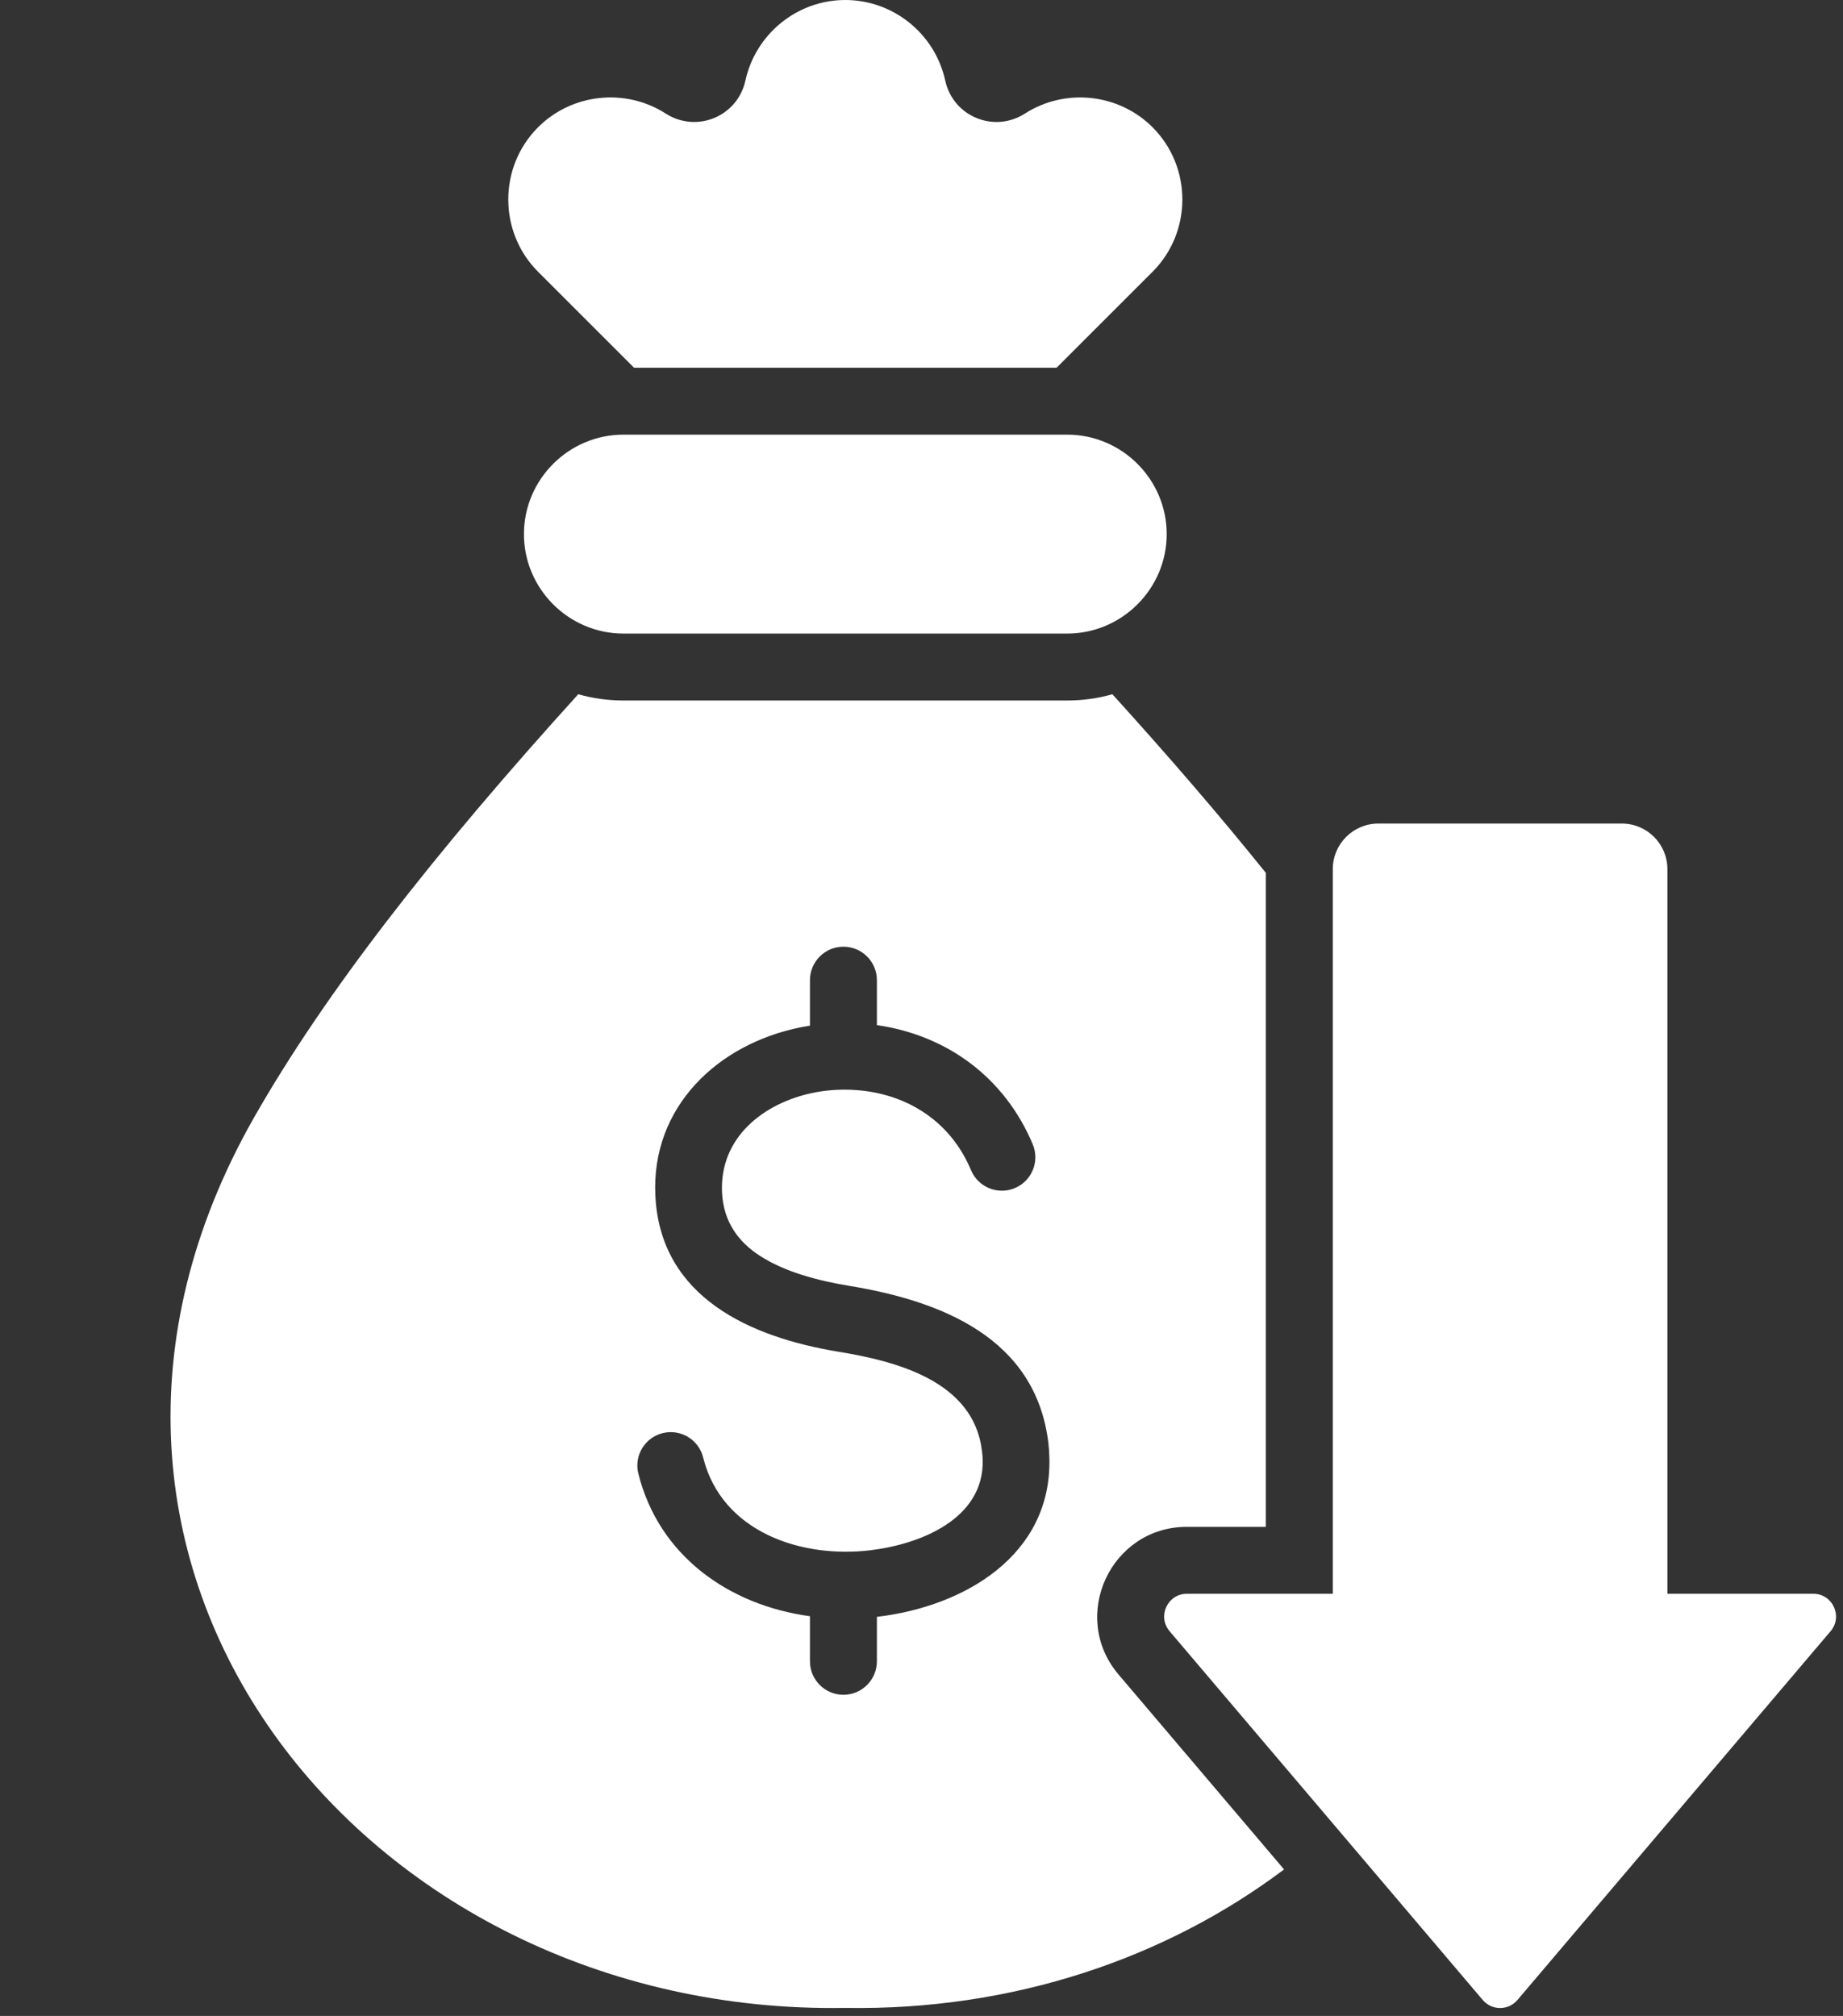
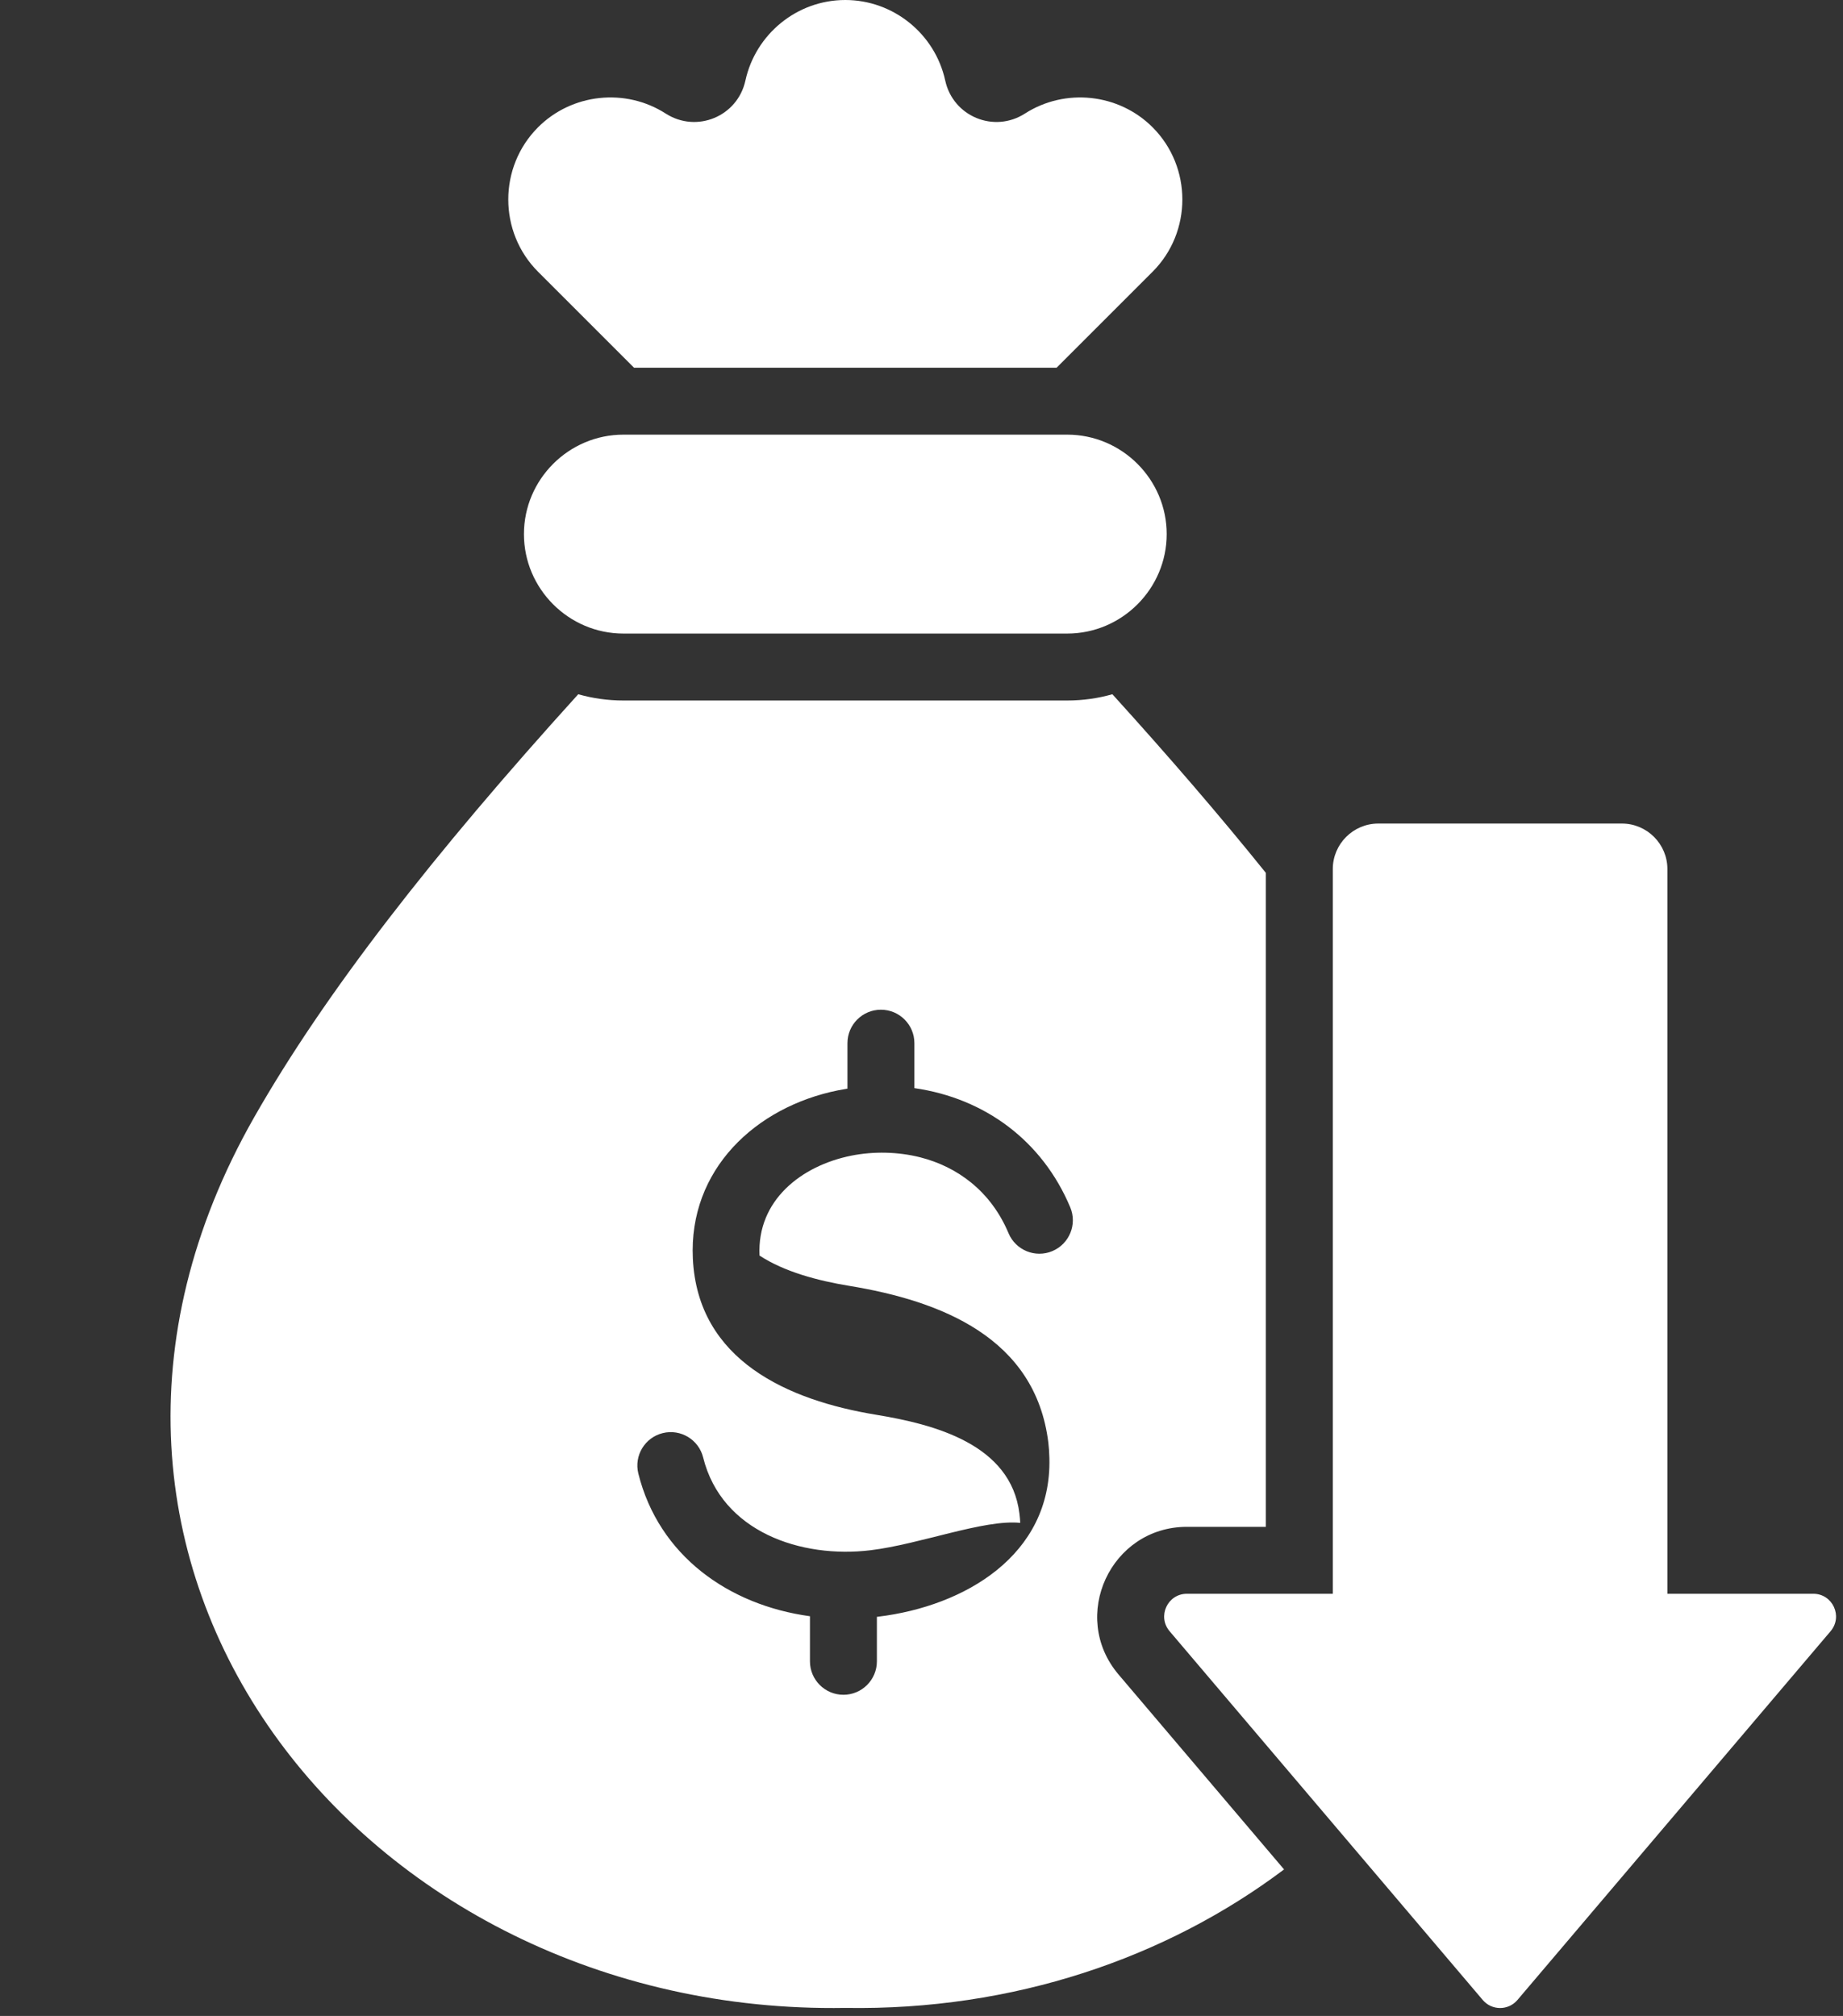
<svg xmlns="http://www.w3.org/2000/svg" fill="#ffffff" height="481.9" preserveAspectRatio="xMidYMid meet" version="1" viewBox="16.2 16.0 440.5 481.9" width="440.5" zoomAndPan="magnify">
  <rect x="16.2" y="16.0" width="440.5" height="481.9" fill="#333333" stroke="none" />
  <g id="change1_1">
-     <path clip-rule="evenodd" d="M282.078,181.955c13.592,14.992,25.818,29.191,36.678,42.7v156.32l-18.86,0 c-18.23,0-28.139,21.416-16.341,35.311l39.552,46.584c-28.153,21.183-64.743,33.781-104.867,33.105 C102.595,497.923,16.242,389.671,76.943,283.088c16.894-29.662,42.716-62.809,77.462-101.134c3.437,0.973,7.06,1.495,10.801,1.495 h106.072C275.018,183.449,278.641,182.928,282.078,181.955L282.078,181.955z M378.886,494.082l74.846-88.152 c3.003-3.539,0.498-8.955-4.144-8.955l-34.86,0V223.736c0-5.989-4.884-10.873-10.873-10.873l-58.227,0.001 c-5.989,0-10.872,4.884-10.873,10.873v173.238l-34.86,0c-4.641,0-7.146,5.417-4.144,8.955l74.846,88.152 C372.769,496.639,376.716,496.64,378.886,494.082L378.886,494.082z M165.205,167.449h106.072c13.078,0,23.777-10.7,23.777-23.775 c0-13.078-10.699-23.776-23.777-23.776H165.205c-13.078,0-23.776,10.698-23.776,23.775 C141.429,156.751,152.127,167.449,165.205,167.449L165.205,167.449z M224.297,386.569c-16.621,2.016-35.598-4.377-40.031-22.156 c-1.053-4.28-5.376-6.896-9.656-5.844c-4.28,1.053-6.896,5.376-5.844,9.656c4.904,19.672,21.617,31.47,41.022,34.12v10.778 c0,4.418,3.582,8,8,8c4.418,0,8-3.582,8-8.001v-10.634l0.384-0.045c20.536-2.493,41.399-14.666,40.846-37.847 c-0.032-1.365-0.114-2.603-0.248-3.705c-3.049-25.12-25.656-33.917-47.584-37.517c-7.529-1.236-15.499-3.354-21.447-7.237 c-5.02-3.277-8.623-8.048-8.963-15.06c-0.641-13.199,9.985-21.479,21.891-23.877c5.369-1.081,11.222-0.953,16.517,0.389 c8.832,2.239,16.872,8.058,21.104,18.136c1.708,4.073,6.396,5.99,10.469,4.281c4.073-1.708,5.99-6.396,4.281-10.469 c-6.662-15.867-20.367-26.065-37.25-28.49v-10.745c0-4.418-3.582-8-8-8c-4.418,0-8,3.582-8,8v10.87 c-0.753,0.118-1.501,0.253-2.246,0.402c-19.745,3.976-35.737,18.975-34.704,40.252c1.181,24.341,22.774,33.847,43.785,37.297 c13.916,2.285,32.256,7.042,34.271,23.642c0.111,0.918,0.173,1.65,0.186,2.205C251.418,379.14,236.1,385.136,224.297,386.569 L224.297,386.569z M167.74,103.898L144.811,80.97c-9.502-9.502-9.502-25.052,0-34.554c8.082-8.082,20.876-9.448,30.493-3.275 c7.405,4.751,17.186,0.702,19.061-7.895C196.76,24.28,206.58,16.001,218.241,16c11.45,0,21.437,8.07,23.877,19.247 c1.876,8.595,11.656,12.647,19.06,7.895c9.615-6.171,22.411-4.807,30.493,3.273c9.502,9.502,9.502,25.054,0,34.555l-22.928,22.927 H167.74z" fill-rule="evenodd" />
+     <path clip-rule="evenodd" d="M282.078,181.955c13.592,14.992,25.818,29.191,36.678,42.7v156.32l-18.86,0 c-18.23,0-28.139,21.416-16.341,35.311l39.552,46.584c-28.153,21.183-64.743,33.781-104.867,33.105 C102.595,497.923,16.242,389.671,76.943,283.088c16.894-29.662,42.716-62.809,77.462-101.134c3.437,0.973,7.06,1.495,10.801,1.495 h106.072C275.018,183.449,278.641,182.928,282.078,181.955L282.078,181.955z M378.886,494.082l74.846-88.152 c3.003-3.539,0.498-8.955-4.144-8.955l-34.86,0V223.736c0-5.989-4.884-10.873-10.873-10.873l-58.227,0.001 c-5.989,0-10.872,4.884-10.873,10.873v173.238l-34.86,0c-4.641,0-7.146,5.417-4.144,8.955l74.846,88.152 C372.769,496.639,376.716,496.64,378.886,494.082L378.886,494.082z M165.205,167.449h106.072c13.078,0,23.777-10.7,23.777-23.775 c0-13.078-10.699-23.776-23.777-23.776H165.205c-13.078,0-23.776,10.698-23.776,23.775 C141.429,156.751,152.127,167.449,165.205,167.449L165.205,167.449z M224.297,386.569c-16.621,2.016-35.598-4.377-40.031-22.156 c-1.053-4.28-5.376-6.896-9.656-5.844c-4.28,1.053-6.896,5.376-5.844,9.656c4.904,19.672,21.617,31.47,41.022,34.12v10.778 c0,4.418,3.582,8,8,8c4.418,0,8-3.582,8-8.001v-10.634l0.384-0.045c20.536-2.493,41.399-14.666,40.846-37.847 c-0.032-1.365-0.114-2.603-0.248-3.705c-3.049-25.12-25.656-33.917-47.584-37.517c-7.529-1.236-15.499-3.354-21.447-7.237 c-0.641-13.199,9.985-21.479,21.891-23.877c5.369-1.081,11.222-0.953,16.517,0.389 c8.832,2.239,16.872,8.058,21.104,18.136c1.708,4.073,6.396,5.99,10.469,4.281c4.073-1.708,5.99-6.396,4.281-10.469 c-6.662-15.867-20.367-26.065-37.25-28.49v-10.745c0-4.418-3.582-8-8-8c-4.418,0-8,3.582-8,8v10.87 c-0.753,0.118-1.501,0.253-2.246,0.402c-19.745,3.976-35.737,18.975-34.704,40.252c1.181,24.341,22.774,33.847,43.785,37.297 c13.916,2.285,32.256,7.042,34.271,23.642c0.111,0.918,0.173,1.65,0.186,2.205C251.418,379.14,236.1,385.136,224.297,386.569 L224.297,386.569z M167.74,103.898L144.811,80.97c-9.502-9.502-9.502-25.052,0-34.554c8.082-8.082,20.876-9.448,30.493-3.275 c7.405,4.751,17.186,0.702,19.061-7.895C196.76,24.28,206.58,16.001,218.241,16c11.45,0,21.437,8.07,23.877,19.247 c1.876,8.595,11.656,12.647,19.06,7.895c9.615-6.171,22.411-4.807,30.493,3.273c9.502,9.502,9.502,25.054,0,34.555l-22.928,22.927 H167.74z" fill-rule="evenodd" />
  </g>
</svg>